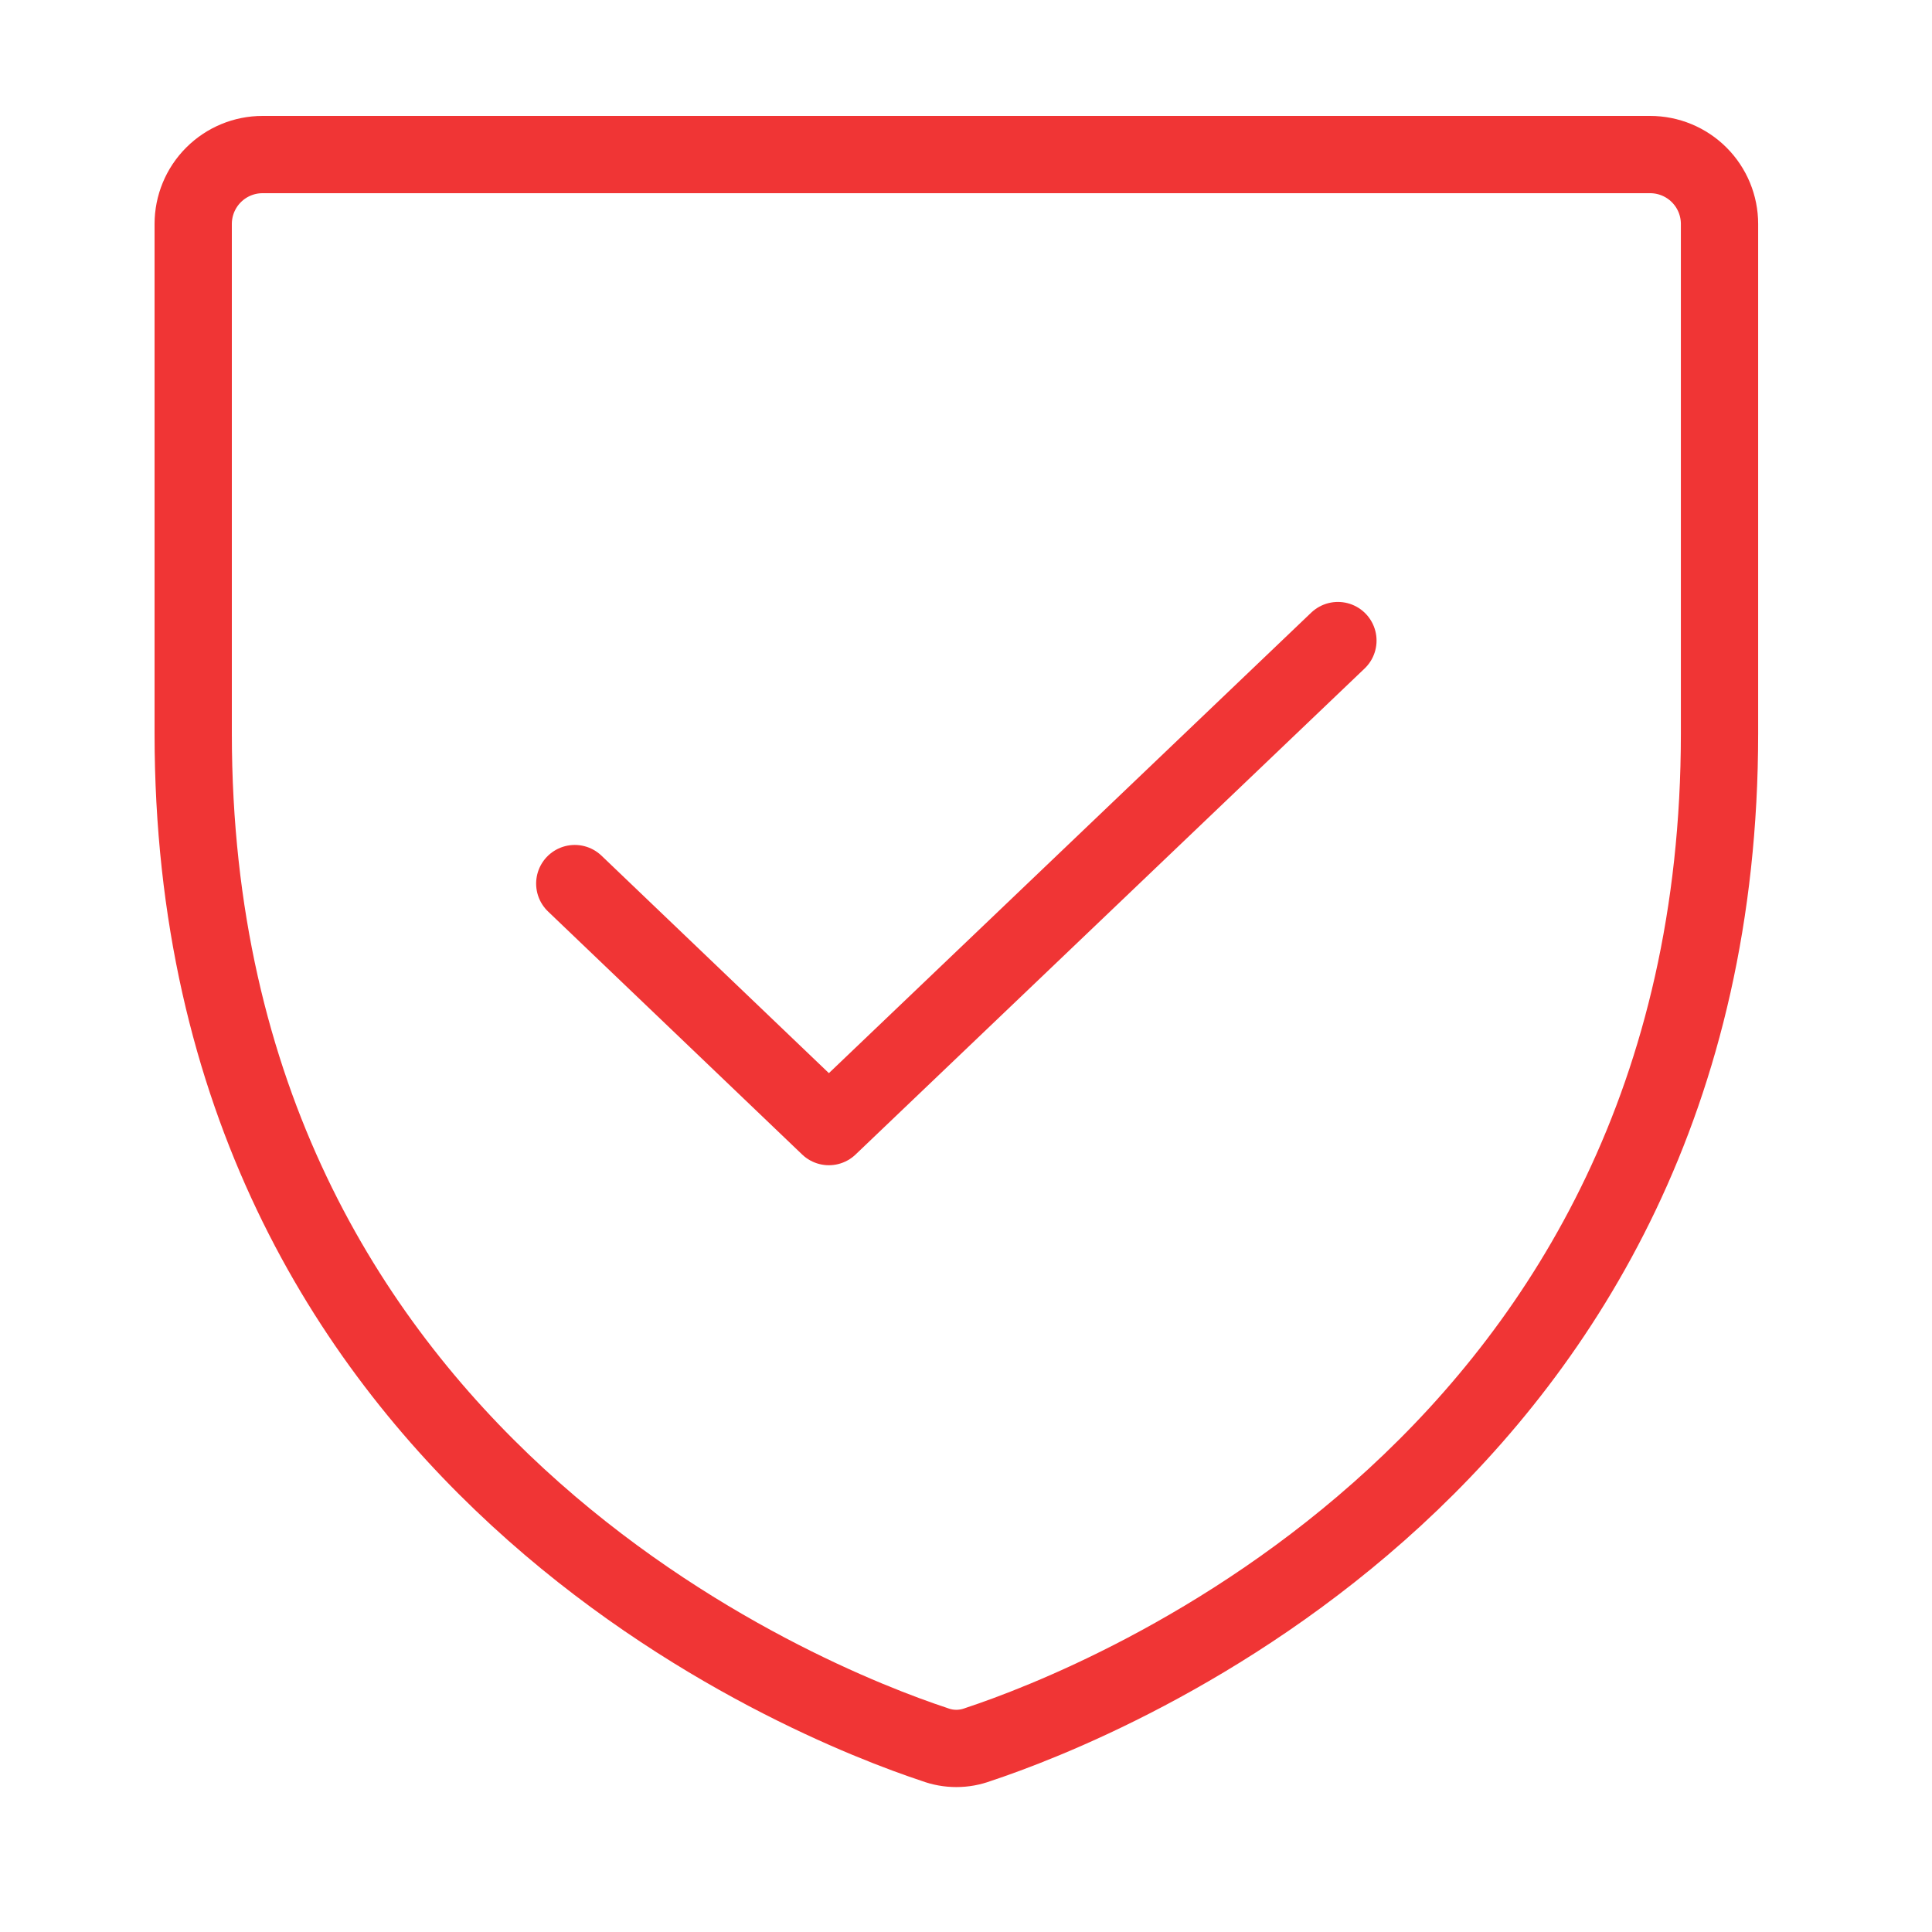
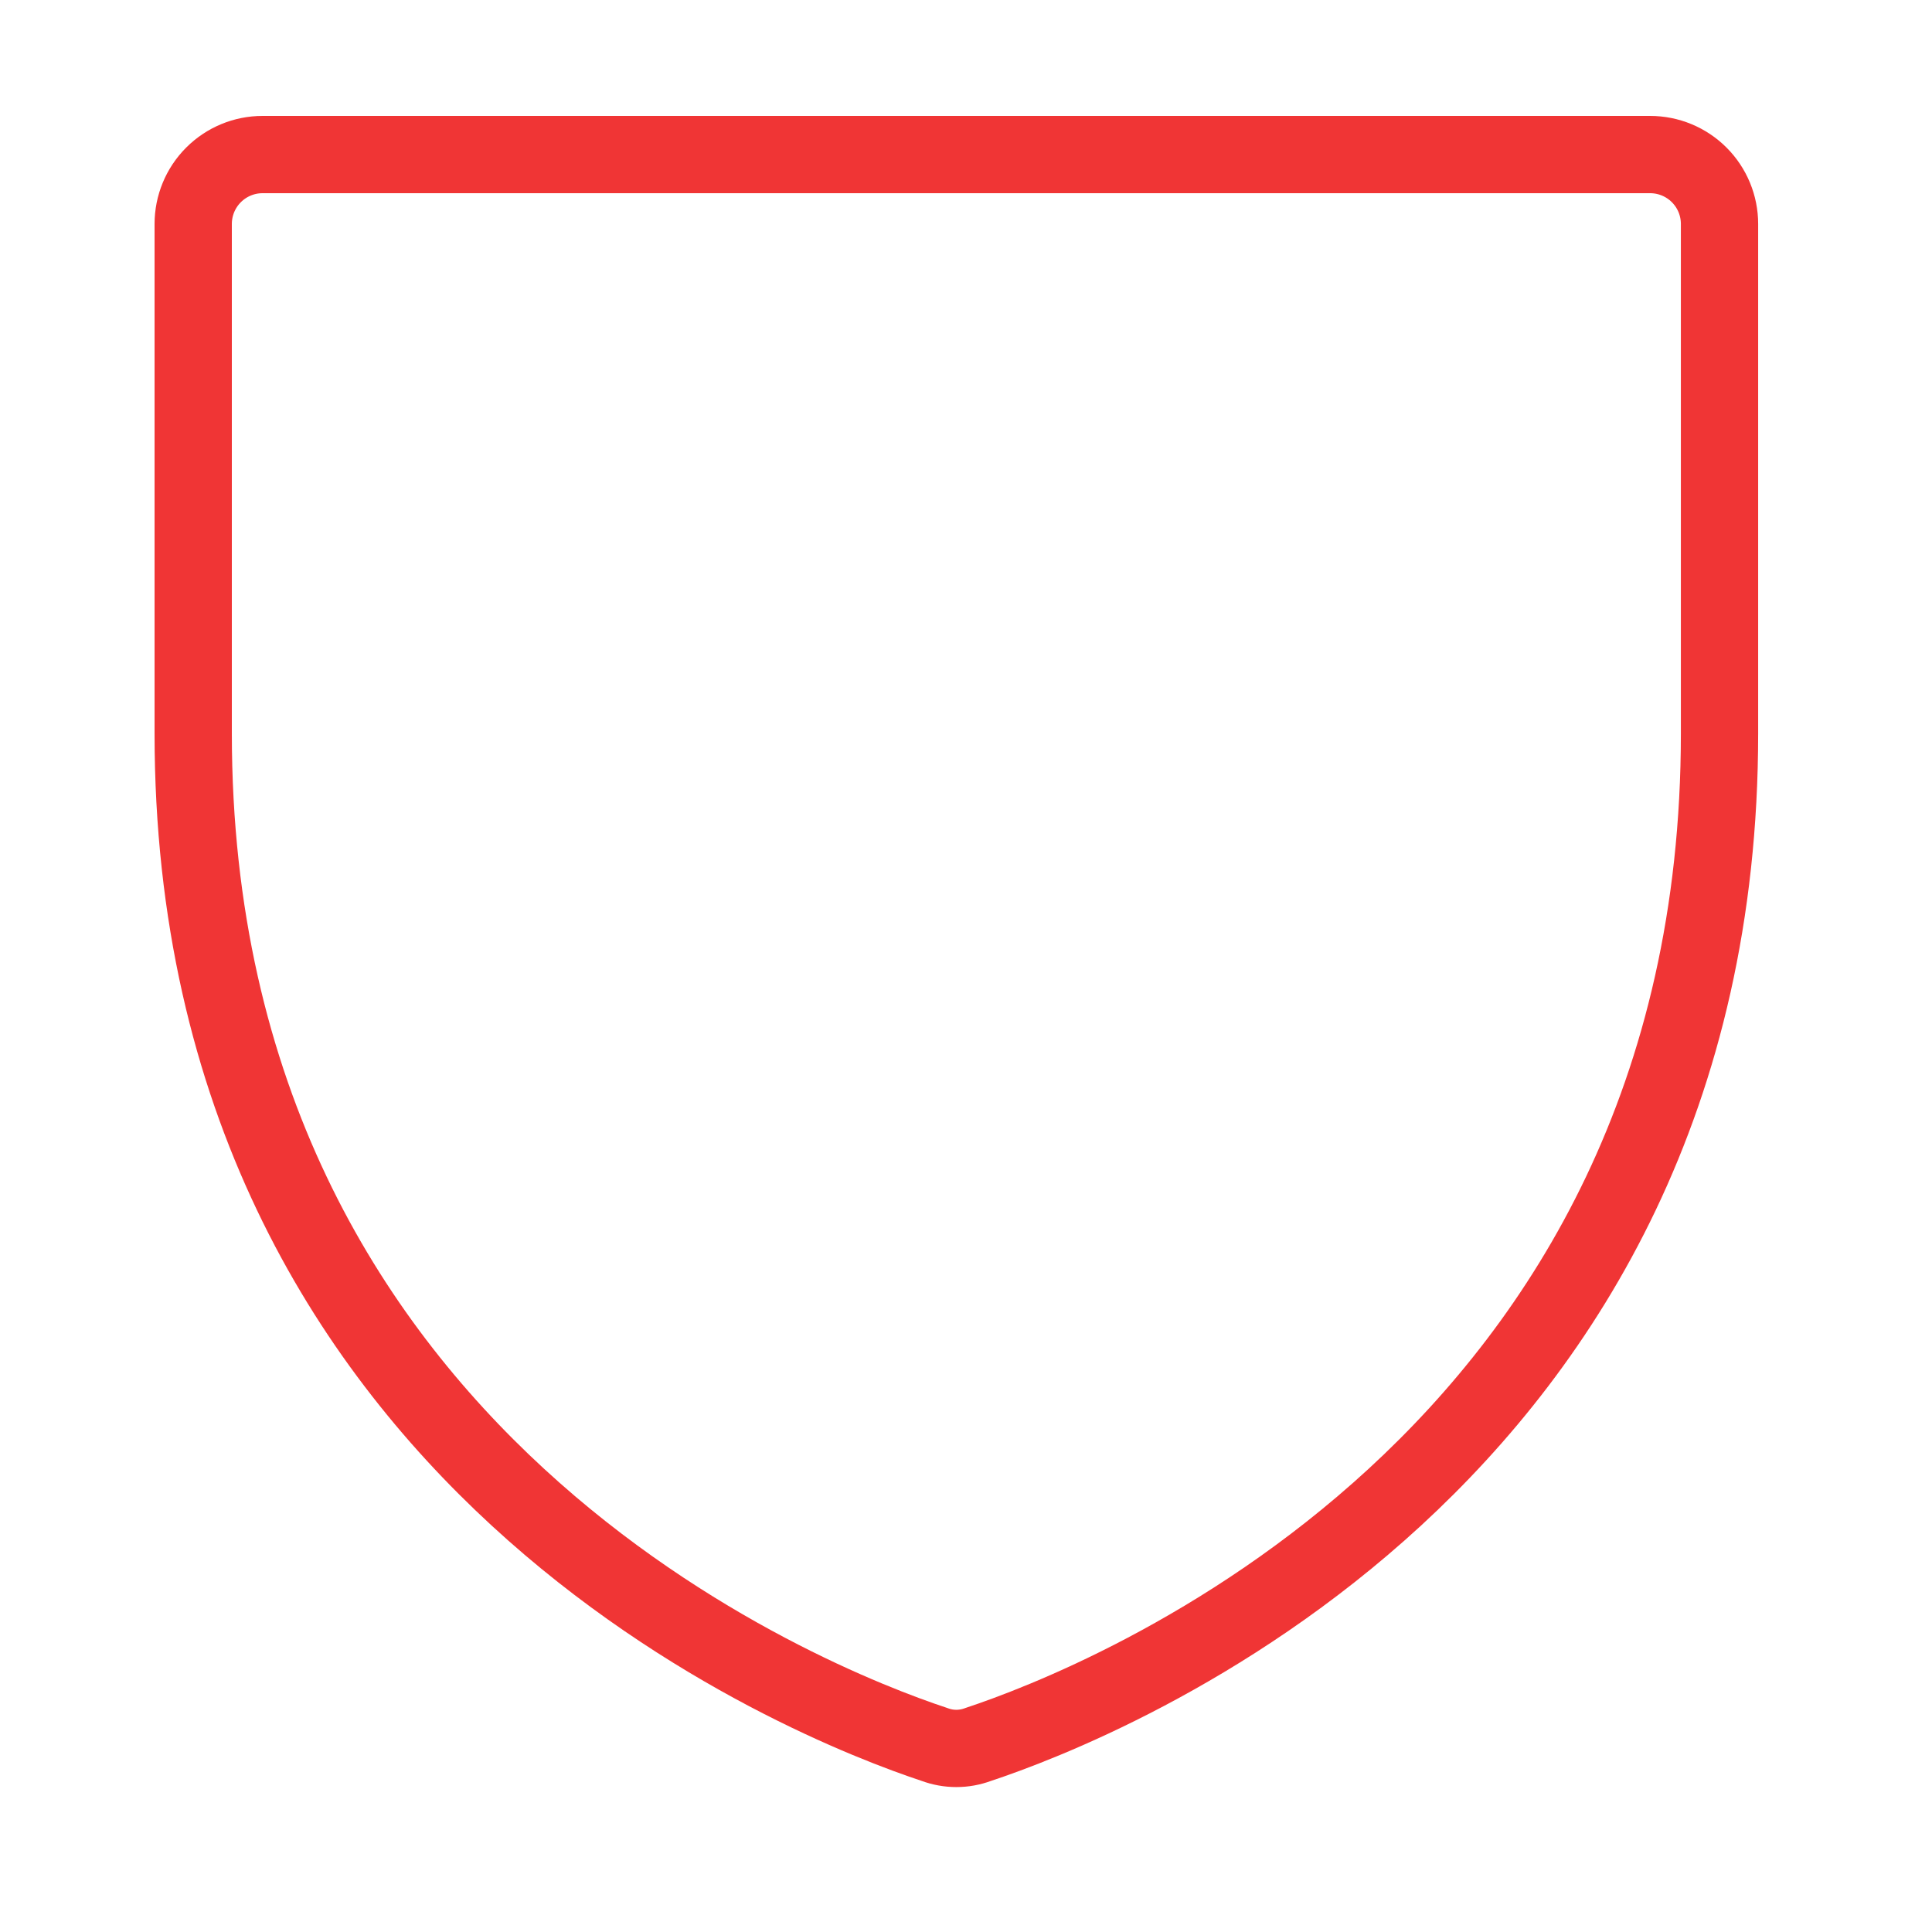
<svg xmlns="http://www.w3.org/2000/svg" width="50" height="50" viewBox="0 0 50 50" fill="none">
  <path d="M5 18.981V5.797C5 5.32 5.189 4.863 5.526 4.526C5.863 4.189 6.319 4 6.795 4H42.705C43.181 4 43.638 4.189 43.975 4.526C44.312 4.863 44.501 5.32 44.501 5.797V18.981C44.501 37.849 28.498 44.093 25.311 45.148C24.949 45.283 24.551 45.283 24.189 45.148C21.002 44.093 5 37.849 5 18.981Z" stroke="#F03535" stroke-width="2" stroke-linecap="round" stroke-linejoin="round" />
-   <path d="M34.625 16.578L21.451 29.156L14.875 22.867" stroke="#F03535" stroke-width="2" stroke-linecap="round" stroke-linejoin="round" />
</svg>